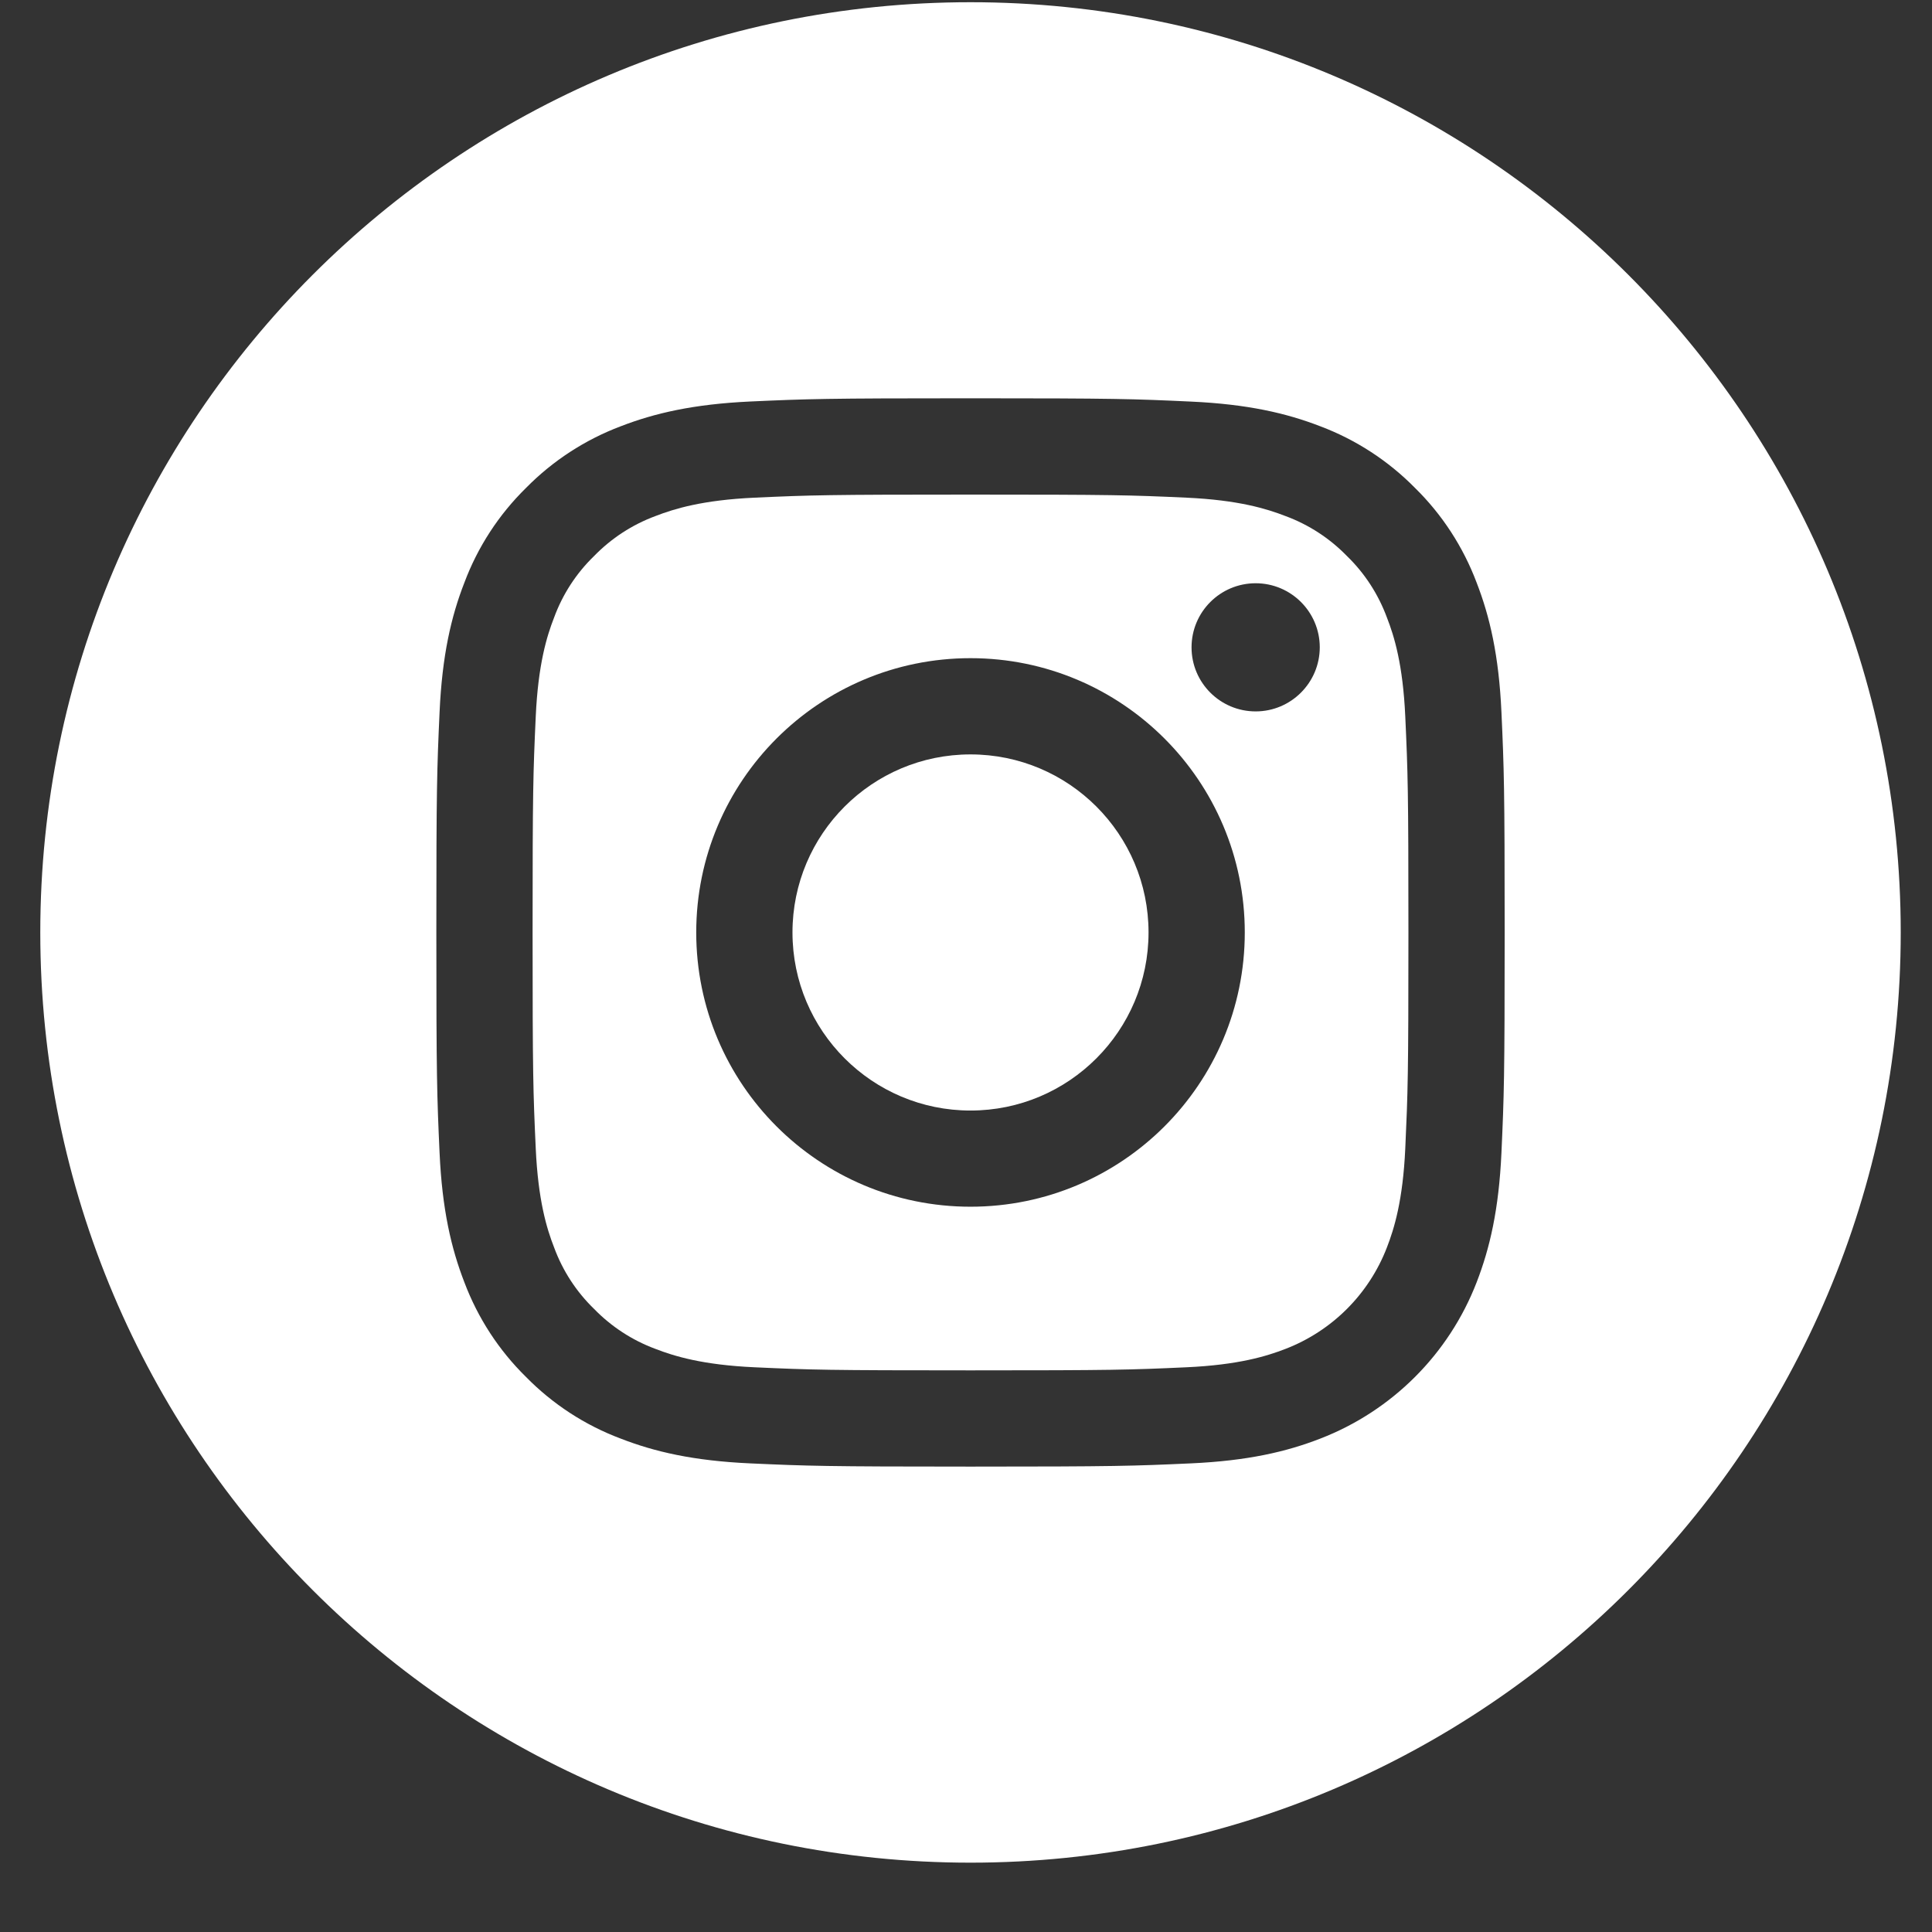
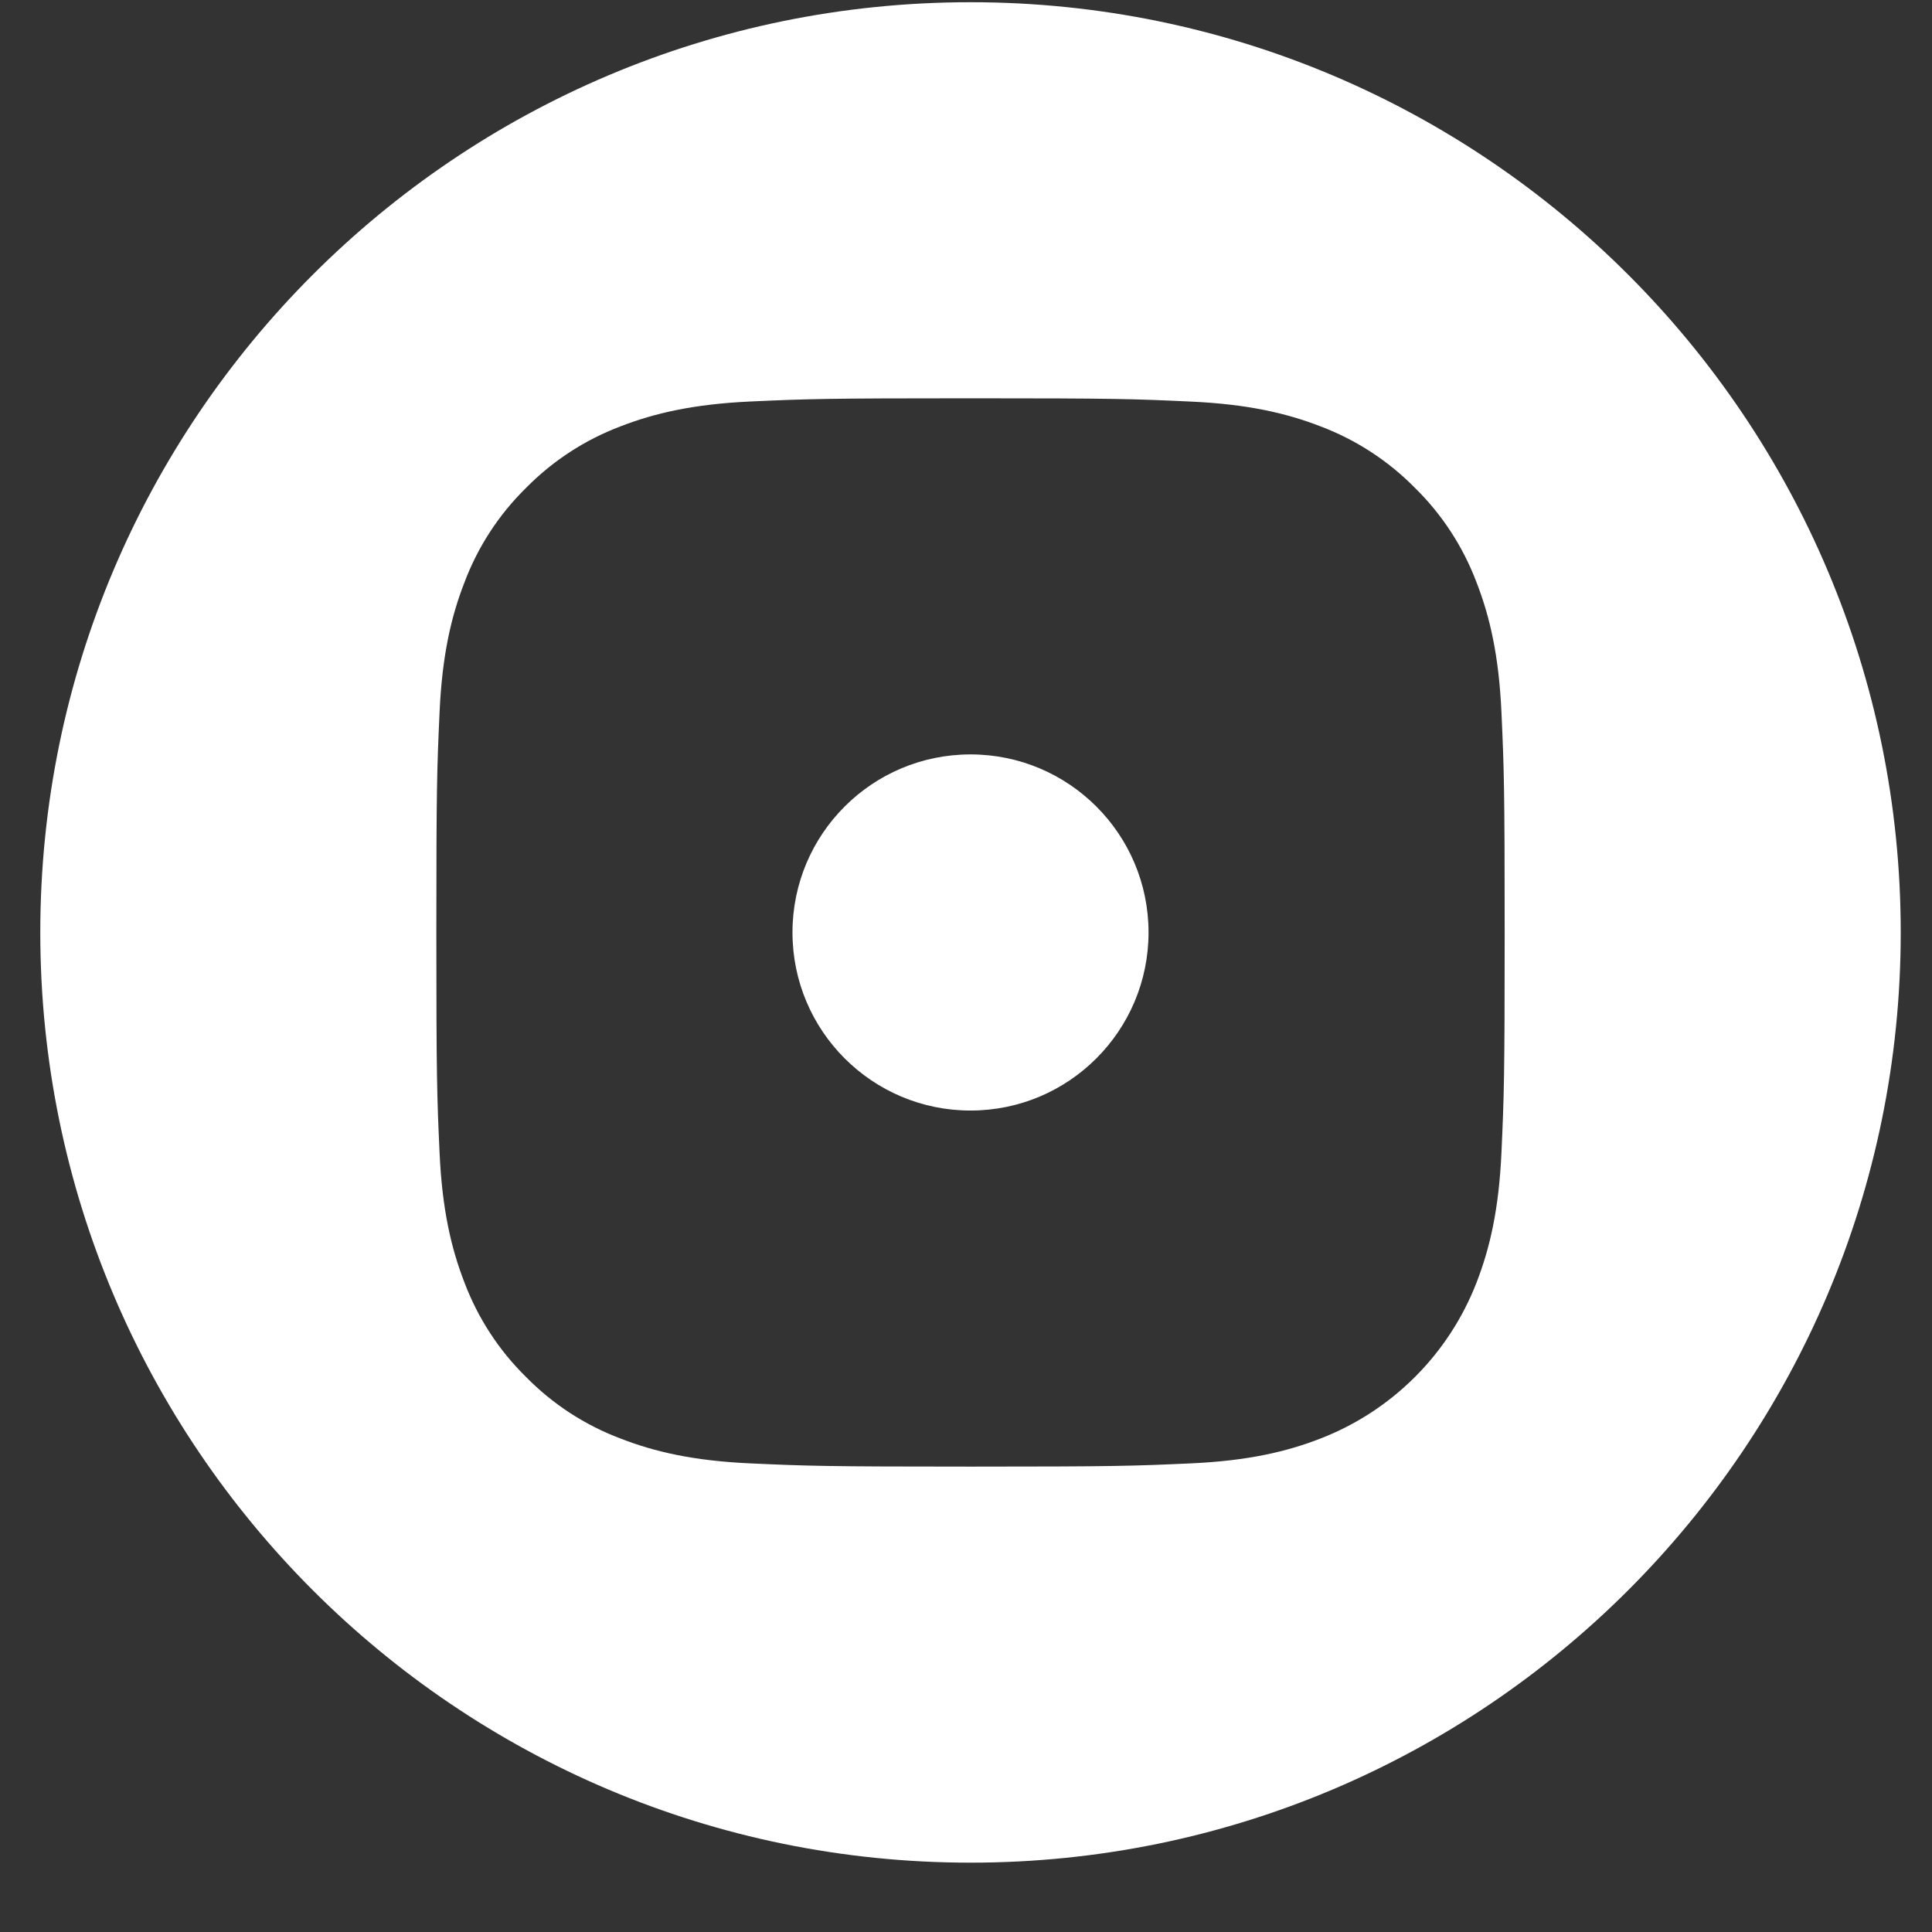
<svg xmlns="http://www.w3.org/2000/svg" width="27" height="27" viewBox="0 0 27 27" fill="none">
  <rect x="0" y="0" width="27" height="27" fill="#333333" stroke="none" />
  <g clip-path="url(#clip0_88_210)">
    <path d="M16.051 13.031C16.051 14.405 14.937 15.52 13.563 15.52C12.189 15.52 11.075 14.405 11.075 13.031C11.075 11.657 12.189 10.543 13.563 10.543C14.937 10.543 16.051 11.657 16.051 13.031Z" fill="white" />
-     <path d="M19.382 8.629C19.262 8.305 19.072 8.011 18.824 7.771C18.583 7.523 18.29 7.332 17.965 7.212C17.702 7.11 17.307 6.988 16.579 6.955C15.792 6.919 15.556 6.912 13.563 6.912C11.57 6.912 11.334 6.919 10.546 6.955C9.819 6.988 9.423 7.11 9.16 7.212C8.836 7.332 8.543 7.523 8.302 7.771C8.054 8.011 7.863 8.305 7.744 8.629C7.641 8.892 7.52 9.287 7.487 10.015C7.451 10.802 7.443 11.038 7.443 13.032C7.443 15.025 7.451 15.261 7.487 16.048C7.52 16.776 7.641 17.171 7.744 17.434C7.863 17.758 8.054 18.052 8.302 18.292C8.543 18.54 8.836 18.731 9.16 18.851C9.423 18.953 9.819 19.075 10.546 19.108C11.334 19.144 11.569 19.151 13.563 19.151C15.556 19.151 15.792 19.144 16.579 19.108C17.307 19.075 17.702 18.953 17.965 18.851C18.616 18.6 19.131 18.085 19.382 17.434C19.484 17.171 19.606 16.776 19.639 16.048C19.675 15.261 19.683 15.025 19.683 13.032C19.683 11.038 19.675 10.802 19.639 10.015C19.606 9.287 19.485 8.892 19.382 8.629ZM13.563 16.864C11.446 16.864 9.73 15.149 9.73 13.031C9.73 10.914 11.446 9.198 13.563 9.198C15.68 9.198 17.396 10.914 17.396 13.031C17.396 15.149 15.68 16.864 13.563 16.864ZM17.548 9.942C17.053 9.942 16.652 9.541 16.652 9.047C16.652 8.552 17.053 8.151 17.548 8.151C18.042 8.151 18.444 8.552 18.444 9.047C18.443 9.541 18.042 9.942 17.548 9.942Z" fill="white" />
    <path d="M13.563 0.031C6.384 0.031 0.563 5.853 0.563 13.031C0.563 20.21 6.384 26.031 13.563 26.031C20.741 26.031 26.563 20.21 26.563 13.031C26.563 5.853 20.741 0.031 13.563 0.031ZM20.983 16.109C20.947 16.904 20.82 17.446 20.636 17.921C20.248 18.924 19.455 19.716 18.453 20.104C17.978 20.289 17.435 20.415 16.641 20.451C15.845 20.487 15.59 20.496 13.563 20.496C11.536 20.496 11.281 20.487 10.485 20.451C9.691 20.415 9.148 20.289 8.673 20.104C8.175 19.917 7.724 19.623 7.351 19.243C6.971 18.87 6.678 18.419 6.49 17.921C6.306 17.446 6.179 16.904 6.143 16.109C6.107 15.313 6.098 15.059 6.098 13.031C6.098 11.004 6.107 10.75 6.143 9.954C6.179 9.159 6.305 8.616 6.49 8.142C6.677 7.643 6.971 7.192 7.351 6.819C7.724 6.44 8.175 6.146 8.673 5.958C9.148 5.774 9.691 5.648 10.485 5.611C11.281 5.575 11.536 5.566 13.563 5.566C15.59 5.566 15.845 5.575 16.64 5.612C17.435 5.648 17.978 5.774 18.453 5.958C18.951 6.146 19.402 6.44 19.775 6.819C20.155 7.192 20.448 7.643 20.636 8.142C20.82 8.616 20.947 9.159 20.983 9.954C21.019 10.75 21.028 11.004 21.028 13.031C21.028 15.059 21.019 15.313 20.983 16.109Z" fill="white" />
  </g>
  <defs>
    <clipPath id="clip0_88_210">
      <rect width="26" height="26" fill="white" transform="translate(0.563 0.031)" />
    </clipPath>
  </defs>
</svg>